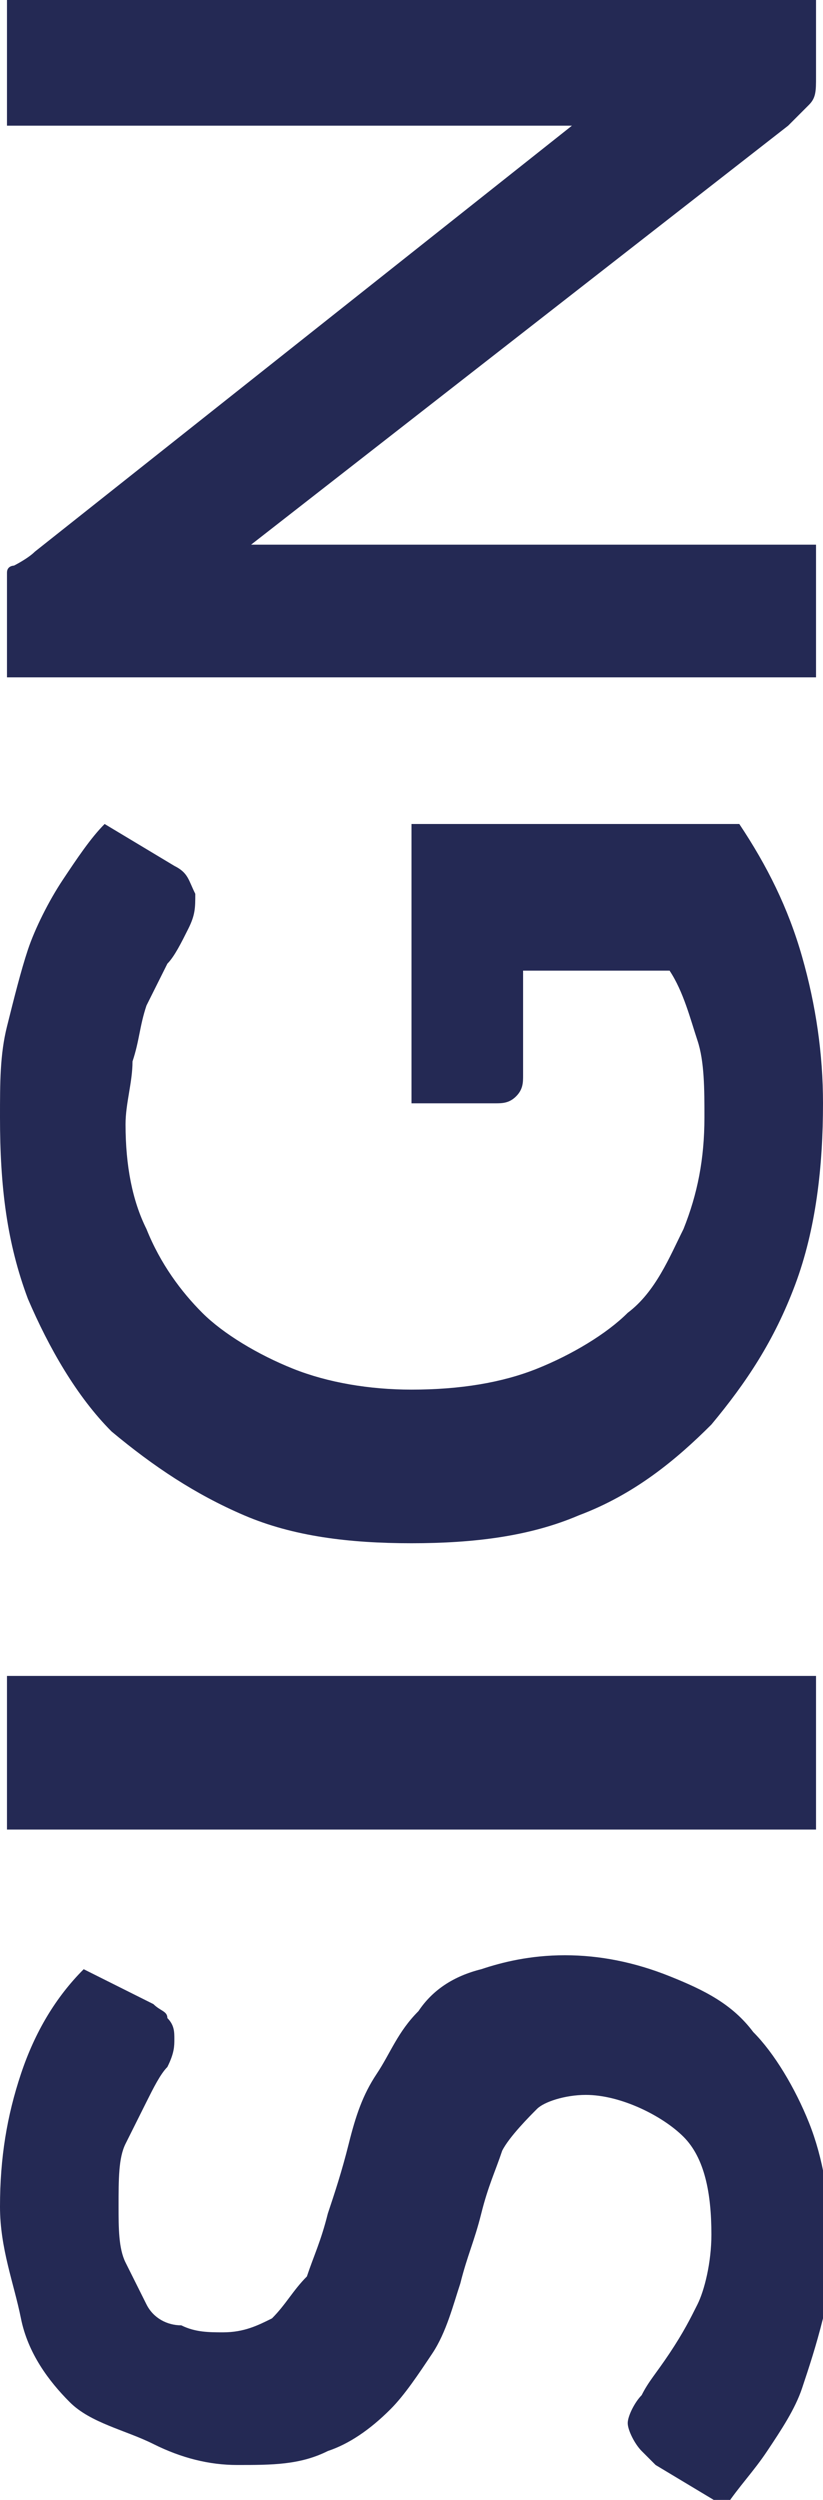
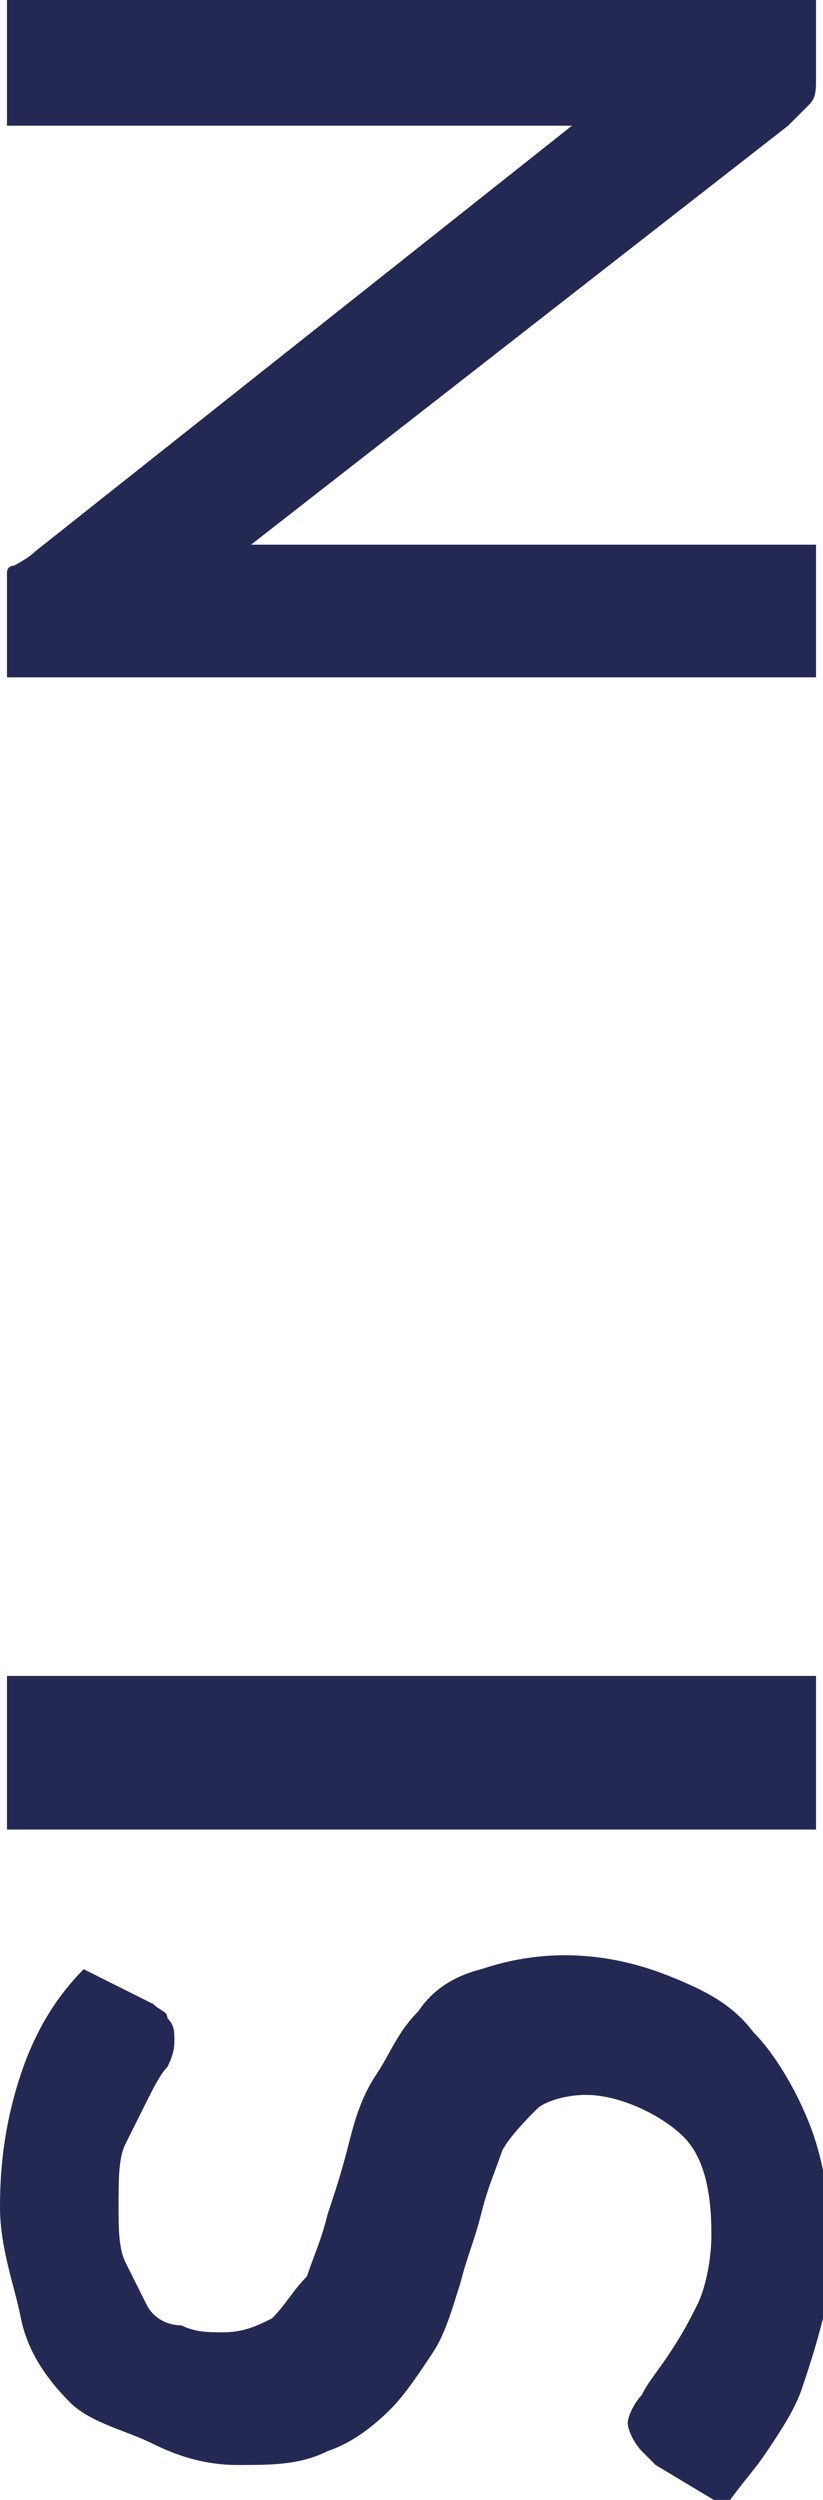
<svg xmlns="http://www.w3.org/2000/svg" id="Слой_1" x="0px" y="0px" viewBox="0 0 11.8 35.8" xml:space="preserve">
  <g>
    <path fill="#242954" d="M2.2,28.7c0.1,0.1,0.2,0.1,0.2,0.2c0.1,0.1,0.1,0.2,0.1,0.3c0,0.1,0,0.2-0.1,0.4c-0.1,0.1-0.2,0.3-0.3,0.5 c-0.1,0.2-0.2,0.4-0.3,0.6c-0.1,0.2-0.1,0.5-0.1,0.9c0,0.3,0,0.6,0.1,0.8c0.1,0.2,0.2,0.4,0.3,0.6c0.1,0.2,0.3,0.3,0.5,0.3 c0.2,0.1,0.4,0.1,0.6,0.1c0.3,0,0.5-0.1,0.7-0.2c0.2-0.2,0.3-0.4,0.5-0.6c0.1-0.3,0.2-0.5,0.3-0.9c0.1-0.3,0.2-0.6,0.3-1 s0.2-0.7,0.4-1c0.2-0.3,0.3-0.6,0.6-0.9c0.2-0.3,0.5-0.5,0.9-0.6C7.2,28.1,7.6,28,8.1,28c0.5,0,1,0.1,1.5,0.3 c0.5,0.2,0.9,0.4,1.2,0.8c0.3,0.3,0.6,0.8,0.8,1.3c0.2,0.5,0.3,1.1,0.3,1.7c0,0.4,0,0.7-0.1,1.1s-0.2,0.7-0.3,1s-0.3,0.6-0.5,0.9 c-0.2,0.3-0.4,0.5-0.6,0.8l-1-0.6c-0.1-0.1-0.1-0.1-0.2-0.2S9,34.8,9,34.7c0-0.1,0.1-0.3,0.2-0.4c0.1-0.2,0.2-0.3,0.4-0.6 s0.3-0.5,0.4-0.7s0.2-0.6,0.2-1c0-0.6-0.1-1.1-0.4-1.4S8.9,30,8.4,30c-0.3,0-0.6,0.1-0.7,0.2s-0.4,0.4-0.5,0.6 c-0.1,0.3-0.2,0.5-0.3,0.9s-0.2,0.6-0.3,1c-0.1,0.3-0.2,0.7-0.4,1C6,34,5.8,34.3,5.6,34.5C5.3,34.8,5,35,4.7,35.1 c-0.4,0.2-0.8,0.2-1.3,0.2c-0.4,0-0.8-0.1-1.2-0.3S1.3,34.7,1,34.4c-0.3-0.3-0.6-0.7-0.7-1.2S0,32.2,0,31.6c0-0.7,0.1-1.3,0.3-1.9 c0.2-0.6,0.5-1.1,0.9-1.5L2.2,28.7z" />
    <path fill="#242954" d="M11.7,24v2.2H0.1V24H11.7z" />
-     <path fill="#242954" d="M5.9,11.8h4.7c0.4,0.6,0.7,1.2,0.9,1.9c0.2,0.7,0.3,1.4,0.3,2.1c0,0.9-0.1,1.8-0.4,2.6s-0.7,1.4-1.2,2 c-0.5,0.5-1.1,1-1.9,1.3c-0.7,0.3-1.5,0.4-2.4,0.4c-0.9,0-1.7-0.1-2.4-0.4c-0.7-0.3-1.3-0.7-1.9-1.2c-0.5-0.5-0.9-1.2-1.2-1.9 C0.1,17.8,0,17,0,16c0-0.5,0-0.9,0.1-1.3c0.1-0.4,0.2-0.8,0.3-1.1c0.1-0.3,0.3-0.7,0.5-1c0.2-0.3,0.4-0.6,0.6-0.8l1,0.6 c0.2,0.1,0.2,0.2,0.3,0.4c0,0.2,0,0.3-0.1,0.5c-0.1,0.2-0.2,0.4-0.3,0.5c-0.1,0.2-0.2,0.4-0.3,0.6C2,14.7,2,14.9,1.9,15.2 c0,0.3-0.1,0.6-0.1,0.9c0,0.6,0.1,1.1,0.3,1.5c0.2,0.5,0.5,0.9,0.8,1.2s0.8,0.6,1.3,0.8c0.5,0.2,1.1,0.3,1.7,0.3 c0.7,0,1.3-0.1,1.8-0.3s1-0.5,1.3-0.8c0.4-0.3,0.6-0.8,0.8-1.2c0.2-0.5,0.3-1,0.3-1.6c0-0.4,0-0.8-0.1-1.1c-0.1-0.3-0.2-0.7-0.4-1 H7.5v1.5c0,0.1,0,0.2-0.1,0.3c-0.1,0.1-0.2,0.1-0.3,0.1H5.9V11.8z" />
    <path fill="#242954" d="M0.1,0h11.6v1.1c0,0.2,0,0.3-0.1,0.4s-0.2,0.2-0.3,0.3l-7.7,6c0.4,0,0.7,0,1,0h7.1v1.9H0.1V8.6 c0-0.1,0-0.2,0-0.2c0-0.1,0-0.1,0-0.2c0-0.1,0.1-0.1,0.1-0.1S0.4,8,0.5,7.9l7.7-6.1c-0.2,0-0.4,0-0.6,0c-0.2,0-0.3,0-0.5,0h-7V0z" />
  </g>
</svg>